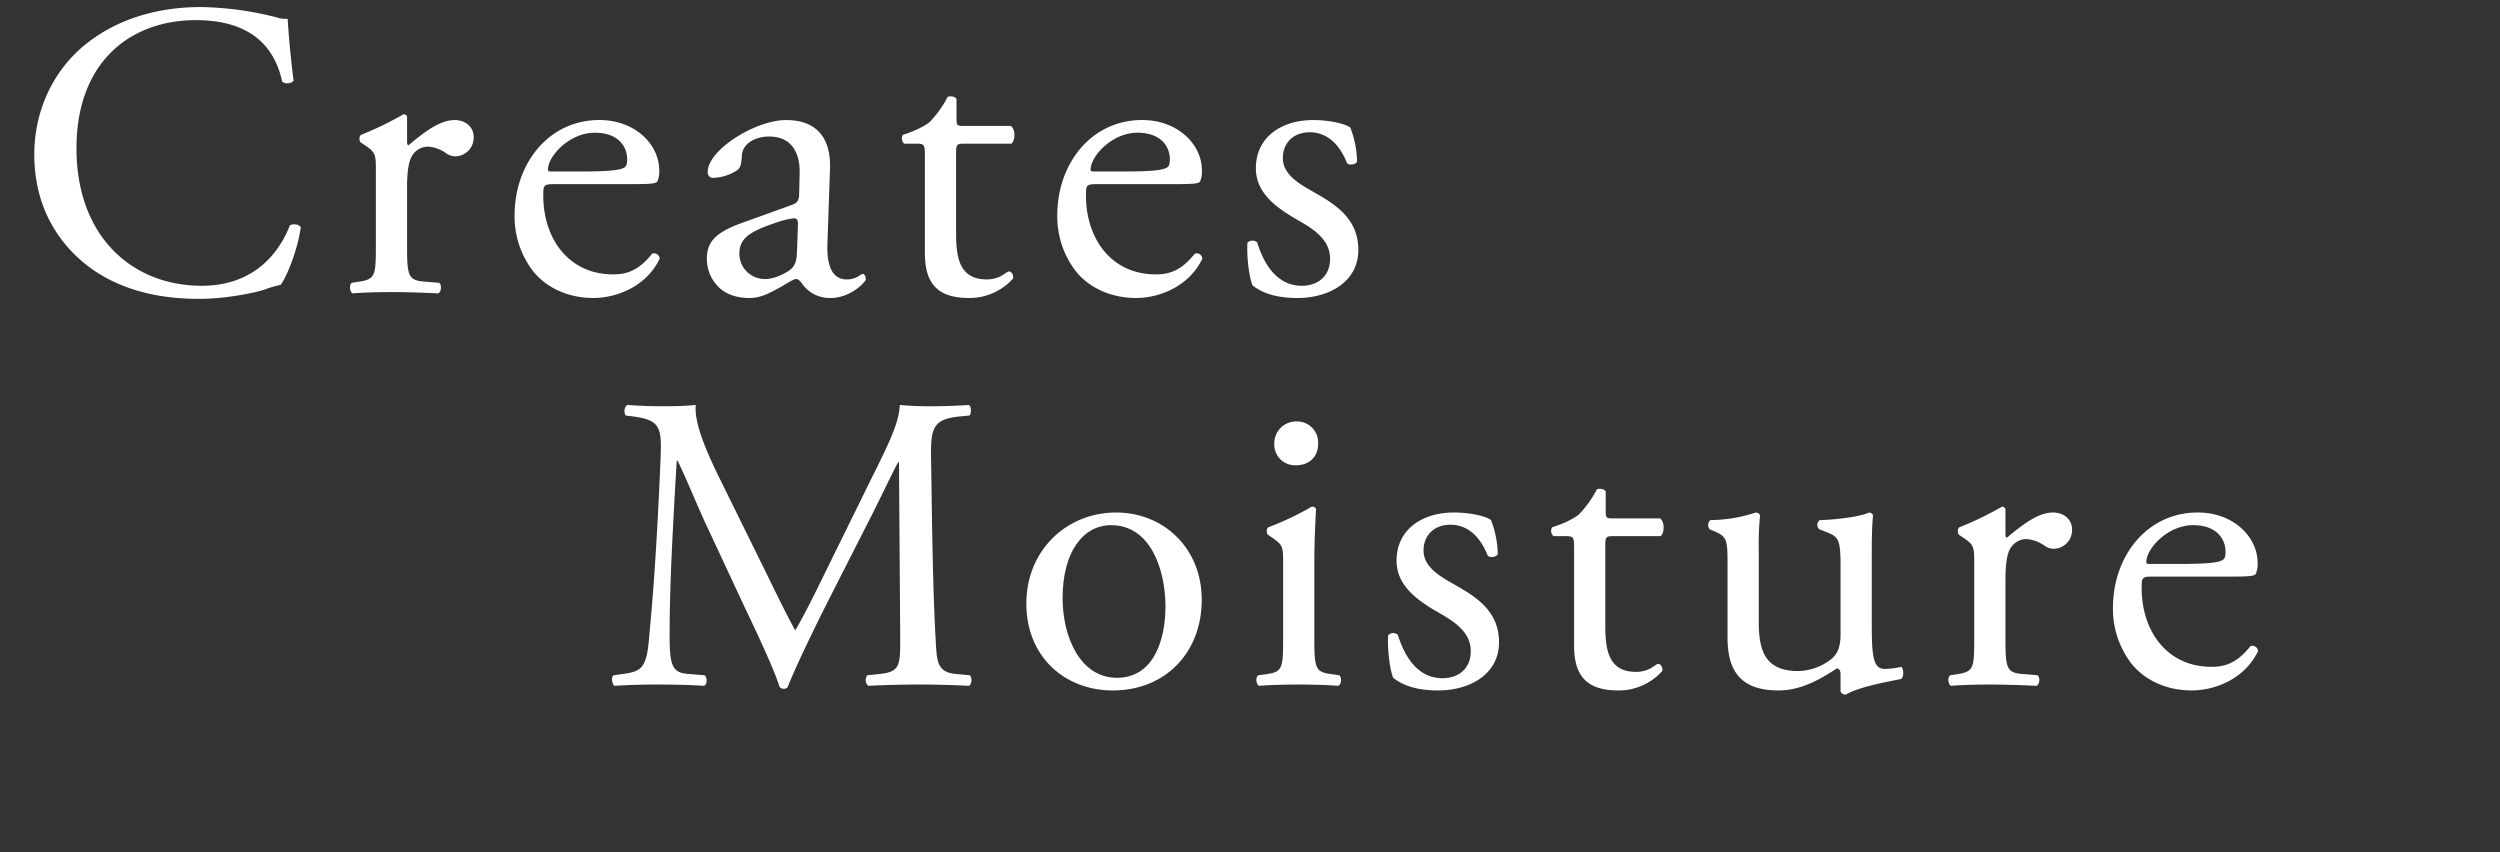
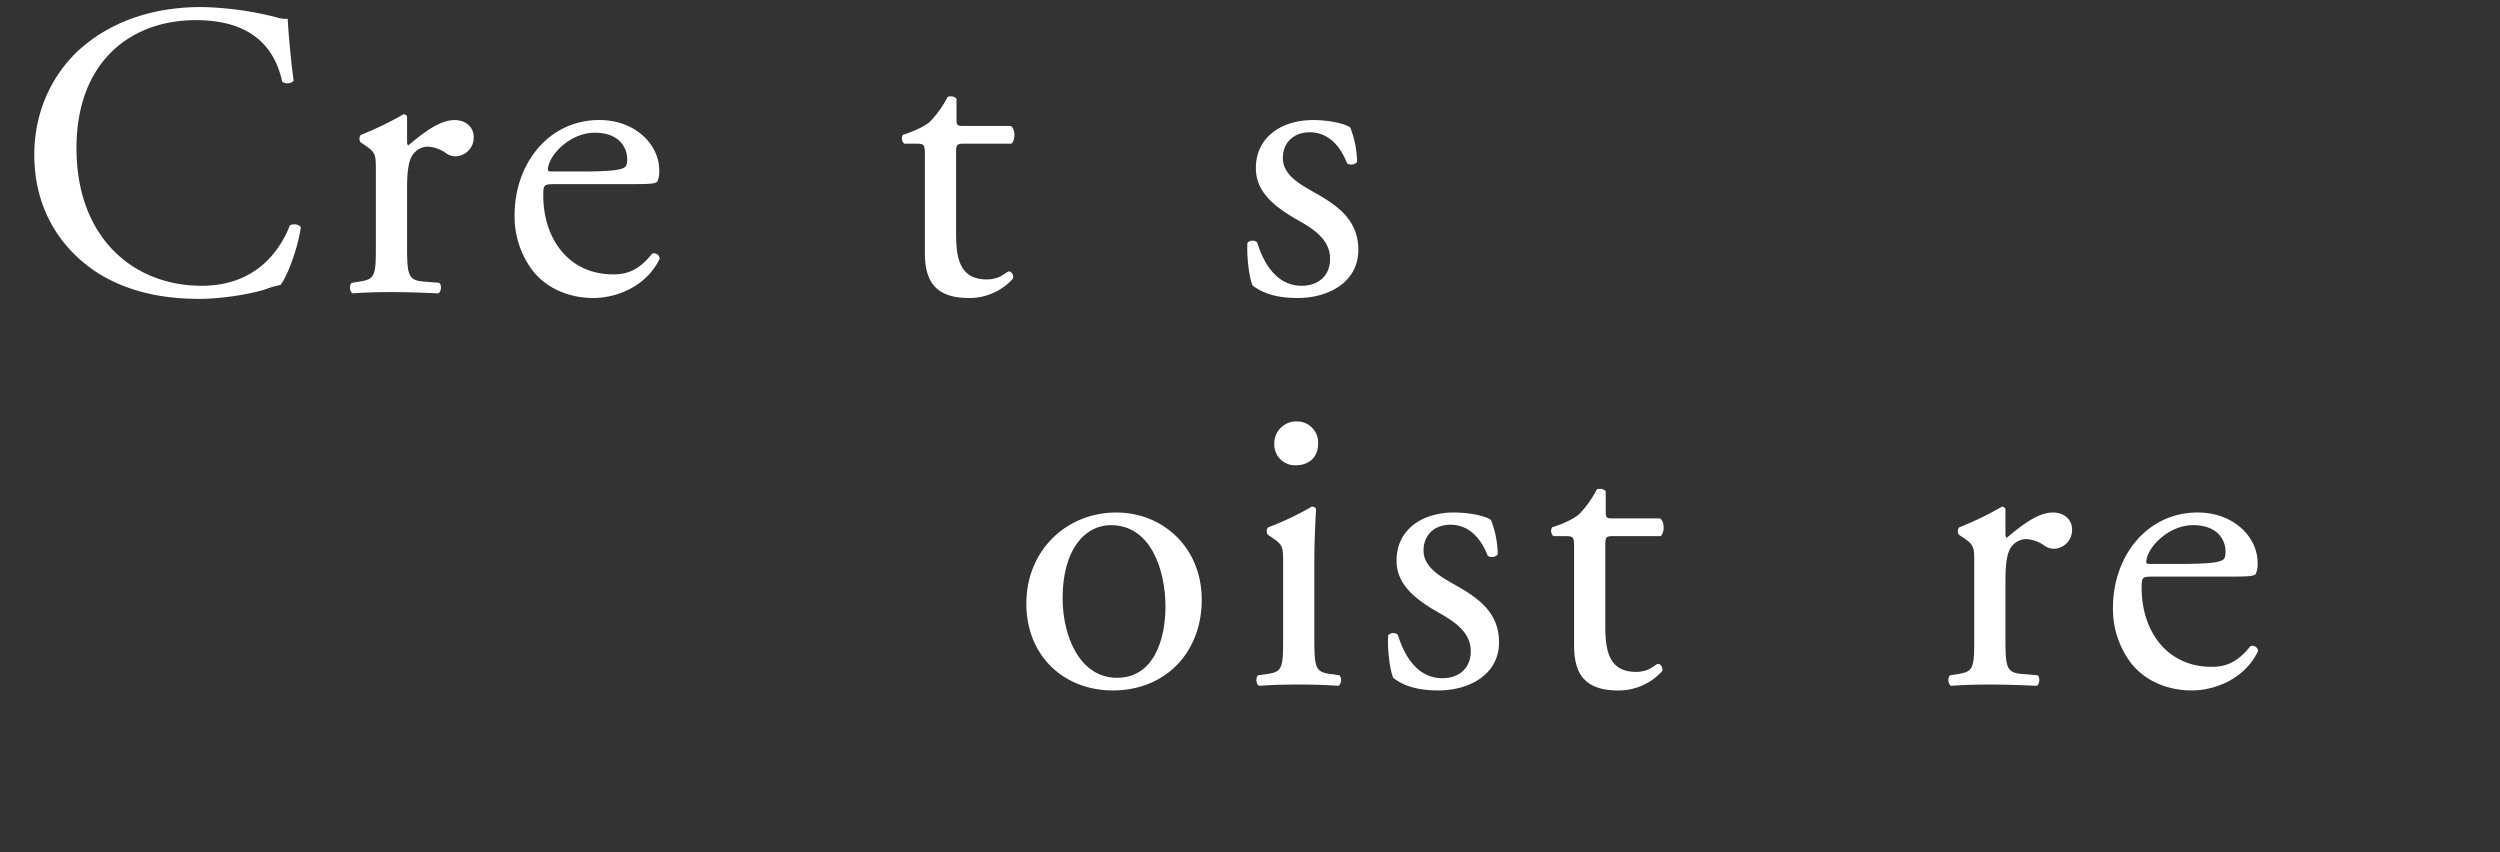
<svg xmlns="http://www.w3.org/2000/svg" width="880" height="300" viewBox="0 0 880 300">
  <rect x="0" y="0" width="880" height="300" fill="#333333" stroke="none" />
  <g transform="translate(2330 -349)">
    <rect width="880" height="300" transform="translate(-2330 349)" fill="#fff" opacity="0" />
    <g transform="translate(-2317.927 351.481)">
      <path d="M798.093,12.616C808.93,4.158,822.734,0,838.17,0a114.66,114.66,0,0,1,26.269,3.562,11.18,11.18,0,0,0,4.158.6c.151,3.407.89,12.763,2.081,21.814a3.134,3.134,0,0,1-4.011.3c-2.228-10.091-8.9-21.667-30.427-21.667-22.711,0-42,14.388-42,45.12,0,31.166,19.736,48.384,44.079,48.384,19.149,0,27.608-12.465,31.023-21.226,1.037-.739,3.268-.445,3.86.6-1.04,7.72-4.9,17.513-7.128,20.332a30.177,30.177,0,0,0-5.194,1.485c-3.26,1.184-13.951,3.415-23.45,3.415-13.359,0-26.122-2.673-36.959-9.944C788.594,84.6,779.393,71.1,779.393,51.95c0-16.476,7.422-30.574,18.7-39.334" transform="translate(-779.393)" fill="#fff" />
      <path d="M817.231,29.785c0-5.786,0-6.525-4.007-9.2l-1.338-.886c-.592-.6-.592-2.232.151-2.676a113.869,113.869,0,0,0,14.991-7.275c.742.151,1.187.453,1.187,1.044V19.4c0,.746.147,1.187.445,1.338,5.194-4.3,10.837-8.907,16.329-8.907,3.709,0,6.676,2.379,6.676,5.941a6.58,6.58,0,0,1-6.382,6.823,5.658,5.658,0,0,1-3.264-1.04,12.2,12.2,0,0,0-6.529-2.375,6.58,6.58,0,0,0-5.345,2.974c-1.485,2.077-1.93,6.378-1.93,11.421V55.764c0,10.686.3,12.465,5.937,12.914l5.345.441c1.036.743.739,3.268-.3,3.713-6.977-.3-11.282-.445-16.476-.445-5.345,0-9.8.143-13.653.445-1.041-.445-1.338-2.97-.3-3.713l2.823-.441c5.492-.893,5.639-2.228,5.639-12.914Z" transform="translate(-697.001 27.951)" fill="#fff" />
      <path d="M837.208,32.845c-3.86,0-4.007.3-4.007,4.011,0,14.987,8.756,27.754,24.637,27.754,4.9,0,9.054-1.485,13.653-7.275a1.968,1.968,0,0,1,2.676,1.783c-4.9,10.095-15.591,13.8-23.307,13.8-9.646,0-17.219-4.158-21.519-9.8a31.522,31.522,0,0,1-6.235-19.3c0-18.255,12.021-33.544,29.831-33.544,12.767,0,21.079,8.756,21.079,17.664a9.094,9.094,0,0,1-.6,3.86c-.445.89-2.521,1.037-8.752,1.037Zm9.2-4.452c10.984,0,14.248-.592,15.436-1.485.445-.294.894-.89.894-2.82,0-4.158-2.824-9.348-11.429-9.348-8.76,0-16.329,8.014-16.476,12.914,0,.294,0,.739,1.036.739Z" transform="translate(-654.039 29.494)" fill="#fff" />
-       <path d="M870.583,40.12c2.228-.743,2.522-2.081,2.522-4.3l.151-6.83c.147-5.492-1.636-12.914-10.833-12.914-4.158,0-9.2,2.081-9.5,6.683-.147,2.375-.3,4.154-1.481,5.047a16,16,0,0,1-8.462,2.82A1.877,1.877,0,0,1,840.9,28.54c0-7.716,16.77-18.255,27.6-18.255,10.686,0,15.881,6.235,15.436,17.366l-.89,25.824c-.3,6.83,1.037,12.914,6.826,12.914a8.508,8.508,0,0,0,3.709-.89c.746-.449,1.485-1.04,1.93-1.04.592,0,1.041.893,1.041,1.93,0,.743-5.194,6.532-12.469,6.532a11.844,11.844,0,0,1-9.646-4.6c-.592-.89-1.485-2.077-2.375-2.077-1.04,0-2.82,1.334-5.786,2.97-3.268,1.779-6.533,3.709-10.686,3.709-4.3,0-7.863-1.187-10.389-3.415a13.894,13.894,0,0,1-4.6-10.389c0-5.79,2.82-9.205,12.319-12.616Zm-9.2,26.122c2.97,0,7.569-2.228,9.054-3.713,1.783-1.779,1.783-3.856,1.93-6.977l.3-8.753c0-1.632-.6-1.93-1.485-1.93a28.047,28.047,0,0,0-6.088,1.481c-8.756,2.97-13.057,5.194-13.057,10.984a8.947,8.947,0,0,0,9.348,8.907" transform="translate(-603.858 29.494)" fill="#fff" />
      <path d="M880.086,24.777c-2.522,0-2.669.441-2.669,3.562V56.094c0,8.606,1.036,16.472,10.833,16.472a11.424,11.424,0,0,0,4.007-.739c1.334-.445,3.264-2.081,3.709-2.081,1.191,0,1.783,1.636,1.485,2.522a20.529,20.529,0,0,1-15.583,6.83c-12.767,0-15.435-7.124-15.435-16.031V29.078c0-4.007-.147-4.3-3.118-4.3h-4.154a2.464,2.464,0,0,1-.445-3.121c4.3-1.33,8.014-3.26,9.5-4.6A36.827,36.827,0,0,0,874.447,8.3c.742-.3,2.522-.3,3.117.743v6.676c0,2.676.151,2.823,2.672,2.823h16.476c1.779,1.334,1.485,5.345.147,6.235Z" transform="translate(-552.951 23.313)" fill="#fff" />
-       <path d="M886.6,32.845c-3.86,0-4.007.3-4.007,4.011,0,14.987,8.756,27.754,24.637,27.754,4.9,0,9.054-1.485,13.653-7.275a1.968,1.968,0,0,1,2.676,1.783c-4.9,10.095-15.59,13.8-23.306,13.8-9.646,0-17.219-4.158-21.52-9.8a31.522,31.522,0,0,1-6.235-19.3c0-18.255,12.021-33.544,29.831-33.544,12.767,0,21.079,8.756,21.079,17.664a9.1,9.1,0,0,1-.6,3.86c-.445.89-2.522,1.037-8.753,1.037Zm9.2-4.452c10.984,0,14.248-.592,15.436-1.485.445-.294.894-.89.894-2.82,0-4.158-2.823-9.348-11.429-9.348-8.76,0-16.329,8.014-16.476,12.914,0,.294,0,.739,1.036.739Z" transform="translate(-512.408 29.494)" fill="#fff" />
      <path d="M926.059,12.954a34.613,34.613,0,0,1,2.375,12.021c-.592,1.04-2.82,1.338-3.562.449-2.522-6.532-6.973-10.837-13.061-10.837-5.79,0-9.5,3.713-9.5,9.058,0,6.084,6.235,9.348,11.429,12.315,7.867,4.456,15.138,9.5,15.138,20.038,0,11.282-10.389,16.921-21.373,16.921-6.977,0-12.168-1.485-15.881-4.452-1.187-2.82-2.077-10.095-1.779-14.991a2.52,2.52,0,0,1,3.415-.151c2.522,8.165,7.267,15.293,15.73,15.293,5.345,0,9.944-3.121,9.944-9.5,0-6.83-5.937-10.543-11.429-13.661-8.606-4.9-14.693-10.091-14.693-18.251,0-10.837,8.907-16.921,20.185-16.921,6.235,0,11.727,1.481,13.061,2.669" transform="translate(-462.818 29.494)" fill="#fff" />
-       <path d="M886.084,94.99c3.415,6.977,6.683,13.8,10.241,20.332h.3c4.007-6.977,7.716-14.693,11.425-22.262L922,64.71c6.683-13.5,10.984-21.663,11.282-28.493,5.047.445,8.161.445,11.131.445,3.713,0,8.609-.147,13.212-.445.889.6.889,3.117.147,3.713l-3.117.294c-9.348.893-10.536,3.713-10.389,14.1.294,15.73.445,43.186,1.632,64.563.445,7.418.3,11.425,7.275,12.021l4.746.441c.894.893.746,3.121-.294,3.713-6.088-.3-12.172-.445-17.513-.445-5.2,0-11.878.147-17.961.445a2.756,2.756,0,0,1-.3-3.713l4.3-.441c7.271-.743,7.271-3.121,7.271-12.62L932.987,56.4h-.294c-1.04,1.632-6.683,13.506-9.65,19.292l-13.208,25.975c-6.68,13.061-13.359,27.012-16.031,33.842a1.722,1.722,0,0,1-1.485.592,1.81,1.81,0,0,1-1.334-.592c-2.526-7.871-9.65-22.413-13.057-29.688L864.568,77.179c-3.117-6.83-6.235-14.546-9.5-21.373h-.294c-.592,9.2-1.037,17.811-1.482,26.416-.448,9.054-1.04,22.266-1.04,34.882,0,10.984.89,13.359,6.68,13.8l5.639.441c1.041.893.89,3.268-.151,3.713-5.043-.3-10.833-.445-16.472-.445-4.75,0-10.095.147-15.138.445-.894-.743-1.187-2.966-.3-3.713l3.268-.441c6.235-.89,8.312-1.783,9.2-12.172.893-9.8,1.636-17.961,2.522-32.655.746-12.319,1.338-24.935,1.636-33.092.294-9.352-.89-11.576-9.944-12.767l-2.375-.294c-.746-.89-.6-3.117.592-3.713,4.452.3,8.014.445,11.727.445,3.411,0,7.418,0,12.318-.445-.592,5.79,3.117,14.991,7.72,24.486Z" transform="translate(-628.618 103.858)" fill="#fff" />
      <path d="M931.426,76.724c0,18.553-12.767,31.912-31.32,31.912-17.068,0-30.427-12.021-30.427-30.574C869.679,59.362,883.784,46,901.3,46c16.623,0,30.129,12.465,30.129,30.721M899.514,50.455c-9.8,0-17.068,9.348-17.068,25.677,0,13.506,6.084,28.052,19.145,28.052S918.659,90.527,918.659,79.1c0-12.612-5.044-28.644-19.145-28.644" transform="translate(-520.484 131.921)" fill="#fff" />
      <path d="M900.023,87.728c0-5.79,0-6.529-4.007-9.205l-1.334-.886c-.6-.6-.6-2.232.151-2.676a101.591,101.591,0,0,0,15.285-7.271c.743,0,1.338.3,1.485.89-.3,5.2-.6,12.319-.6,18.406V113.7c0,10.686.3,12.168,5.639,12.914l3.121.441c1.04.743.739,3.268-.3,3.713-4.455-.3-8.76-.445-13.954-.445-5.341,0-9.8.147-13.951.445-1.041-.445-1.338-2.97-.294-3.713l3.114-.441c5.492-.746,5.639-2.228,5.639-12.914Zm12.322-42.3c0,5.345-3.713,7.716-7.867,7.716a7.29,7.29,0,0,1-7.569-7.418,7.715,7.715,0,0,1,8.014-8.014,7.417,7.417,0,0,1,7.422,7.716" transform="translate(-460.432 108.154)" fill="#fff" />
      <path d="M938.863,48.672a34.619,34.619,0,0,1,2.375,12.021c-.591,1.04-2.819,1.338-3.562.449C935.154,54.609,930.7,50.3,924.614,50.3c-5.79,0-9.5,3.713-9.5,9.058,0,6.084,6.235,9.348,11.429,12.315,7.867,4.456,15.138,9.5,15.138,20.038,0,11.282-10.388,16.921-21.373,16.921-6.977,0-12.168-1.485-15.88-4.452-1.187-2.82-2.077-10.095-1.779-14.991a2.52,2.52,0,0,1,3.415-.151c2.522,8.165,7.267,15.293,15.73,15.293,5.345,0,9.944-3.121,9.944-9.5,0-6.83-5.937-10.543-11.429-13.661-8.605-4.9-14.693-10.091-14.693-18.251C905.616,52.087,914.524,46,925.8,46c6.235,0,11.726,1.481,13.061,2.669" transform="translate(-426.1 131.921)" fill="#fff" />
      <path d="M939.172,60.5c-2.522,0-2.669.441-2.669,3.562V91.812c0,8.606,1.036,16.472,10.833,16.472a11.423,11.423,0,0,0,4.007-.739c1.334-.445,3.264-2.081,3.709-2.081,1.191,0,1.783,1.636,1.485,2.522a20.529,20.529,0,0,1-15.583,6.83c-12.767,0-15.435-7.124-15.435-16.031V64.8c0-4.007-.147-4.3-3.118-4.3h-4.154a2.464,2.464,0,0,1-.445-3.121c4.3-1.33,8.014-3.26,9.5-4.6a36.83,36.83,0,0,0,6.231-8.756c.742-.3,2.522-.3,3.117.743v6.676c0,2.676.151,2.823,2.672,2.823H955.8c1.779,1.334,1.485,5.345.147,6.235Z" transform="translate(-383.513 125.74)" fill="#fff" />
-       <path d="M949.539,84.74c0,10.242,2.522,17.068,13.8,17.068a19.441,19.441,0,0,0,12.021-4.448c1.93-1.783,2.967-4.007,2.967-8.613V64.408c0-9.65-1.037-9.944-5.492-11.727l-1.93-.739a2.024,2.024,0,0,1,.147-3.268c5.941-.147,14.1-1.187,17.37-2.673.739.147,1.183.449,1.334,1.04-.3,2.82-.445,7.422-.445,12.914V84.891c0,11.723.445,16.178,4.6,16.178a28.187,28.187,0,0,0,5.79-.743c.886.743,1.036,3.709-.151,4.3-5.786,1.187-14.4,2.669-19.447,5.488a2.063,2.063,0,0,1-1.779-1.037V103c0-1.338-.445-2.077-1.335-2.077-4.455,2.816-11.723,7.716-20.479,7.716-13.061,0-17.961-6.532-17.961-18.553V65.3c0-9.348,0-10.686-4.451-12.616l-1.779-.739c-.894-.746-.747-2.823.294-3.268A52.439,52.439,0,0,0,948.5,46c.894.147,1.338.449,1.485,1.04a111.729,111.729,0,0,0-.445,12.914Z" transform="translate(-342.525 131.918)" fill="#fff" />
      <path d="M962.7,65.5c0-5.79,0-6.529-4.007-9.205l-1.338-.886c-.592-.6-.592-2.232.15-2.676A114.317,114.317,0,0,0,972.5,45.465c.743.147,1.187.449,1.187,1.04v8.606c0,.746.147,1.187.445,1.338,5.195-4.3,10.838-8.907,16.329-8.907,3.709,0,6.676,2.379,6.676,5.941a6.58,6.58,0,0,1-6.381,6.823,5.684,5.684,0,0,1-3.265-1.037,12.164,12.164,0,0,0-6.529-2.375,6.577,6.577,0,0,0-5.345,2.97c-1.485,2.077-1.93,6.378-1.93,11.425V91.479c0,10.686.3,12.465,5.937,12.914l5.345.441c1.036.743.738,3.268-.3,3.713-6.977-.3-11.282-.445-16.476-.445-5.345,0-9.8.147-13.653.445-1.04-.445-1.338-2.97-.3-3.713l2.823-.441c5.492-.893,5.639-2.228,5.639-12.914Z" transform="translate(-279.842 130.378)" fill="#fff" />
      <path d="M982.676,68.562c-3.86,0-4.007.3-4.007,4.011,0,14.987,8.756,27.754,24.637,27.754,4.9,0,9.054-1.485,13.653-7.275a1.968,1.968,0,0,1,2.676,1.783c-4.9,10.095-15.591,13.8-23.307,13.8-9.645,0-17.219-4.158-21.519-9.8a31.52,31.52,0,0,1-6.235-19.3C968.575,61.291,980.6,46,998.406,46c12.767,0,21.078,8.756,21.078,17.664a9.1,9.1,0,0,1-.6,3.86c-.445.89-2.521,1.037-8.752,1.037Zm9.2-4.452c10.984,0,14.252-.592,15.436-1.485.445-.294.894-.89.894-2.82,0-4.158-2.824-9.348-11.429-9.348-8.76,0-16.329,8.014-16.476,12.914,0,.294,0,.739,1.036.739Z" transform="translate(-236.884 131.918)" fill="#fff" />
    </g>
  </g>
</svg>